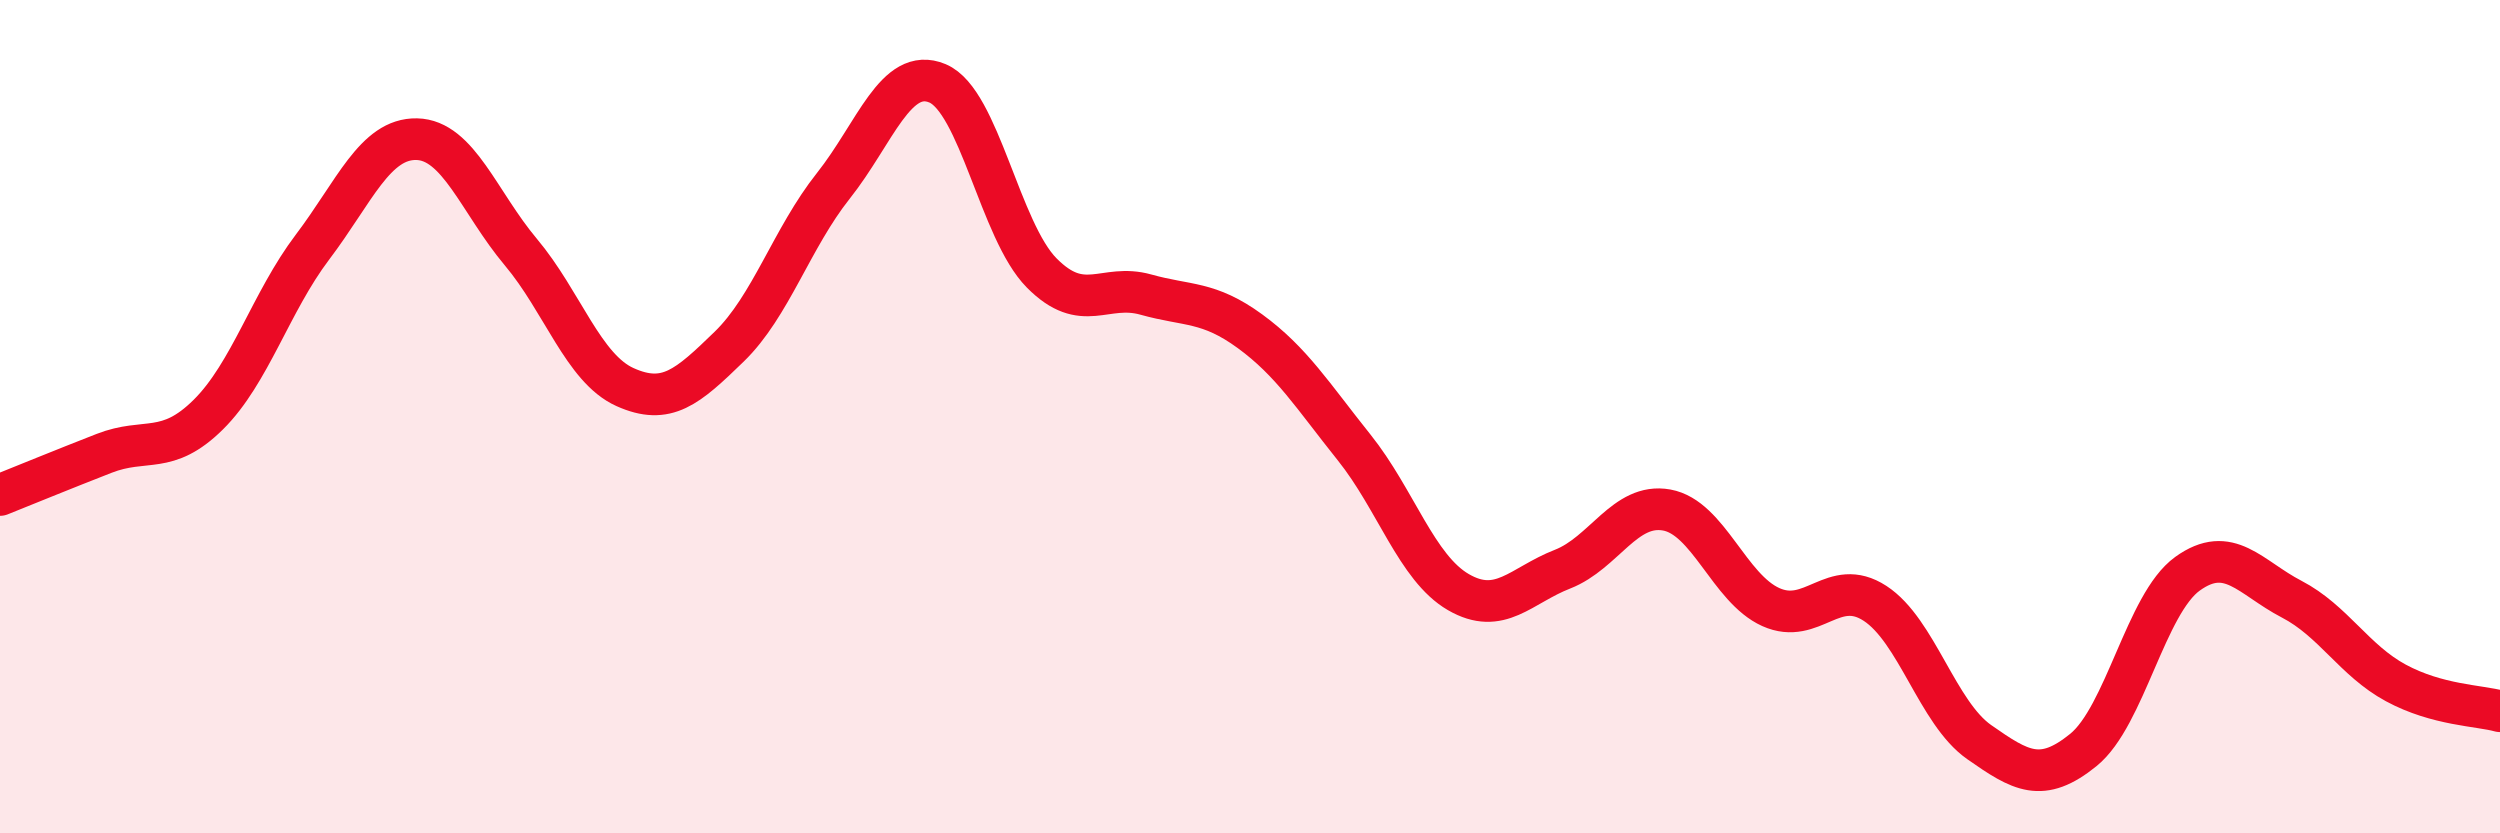
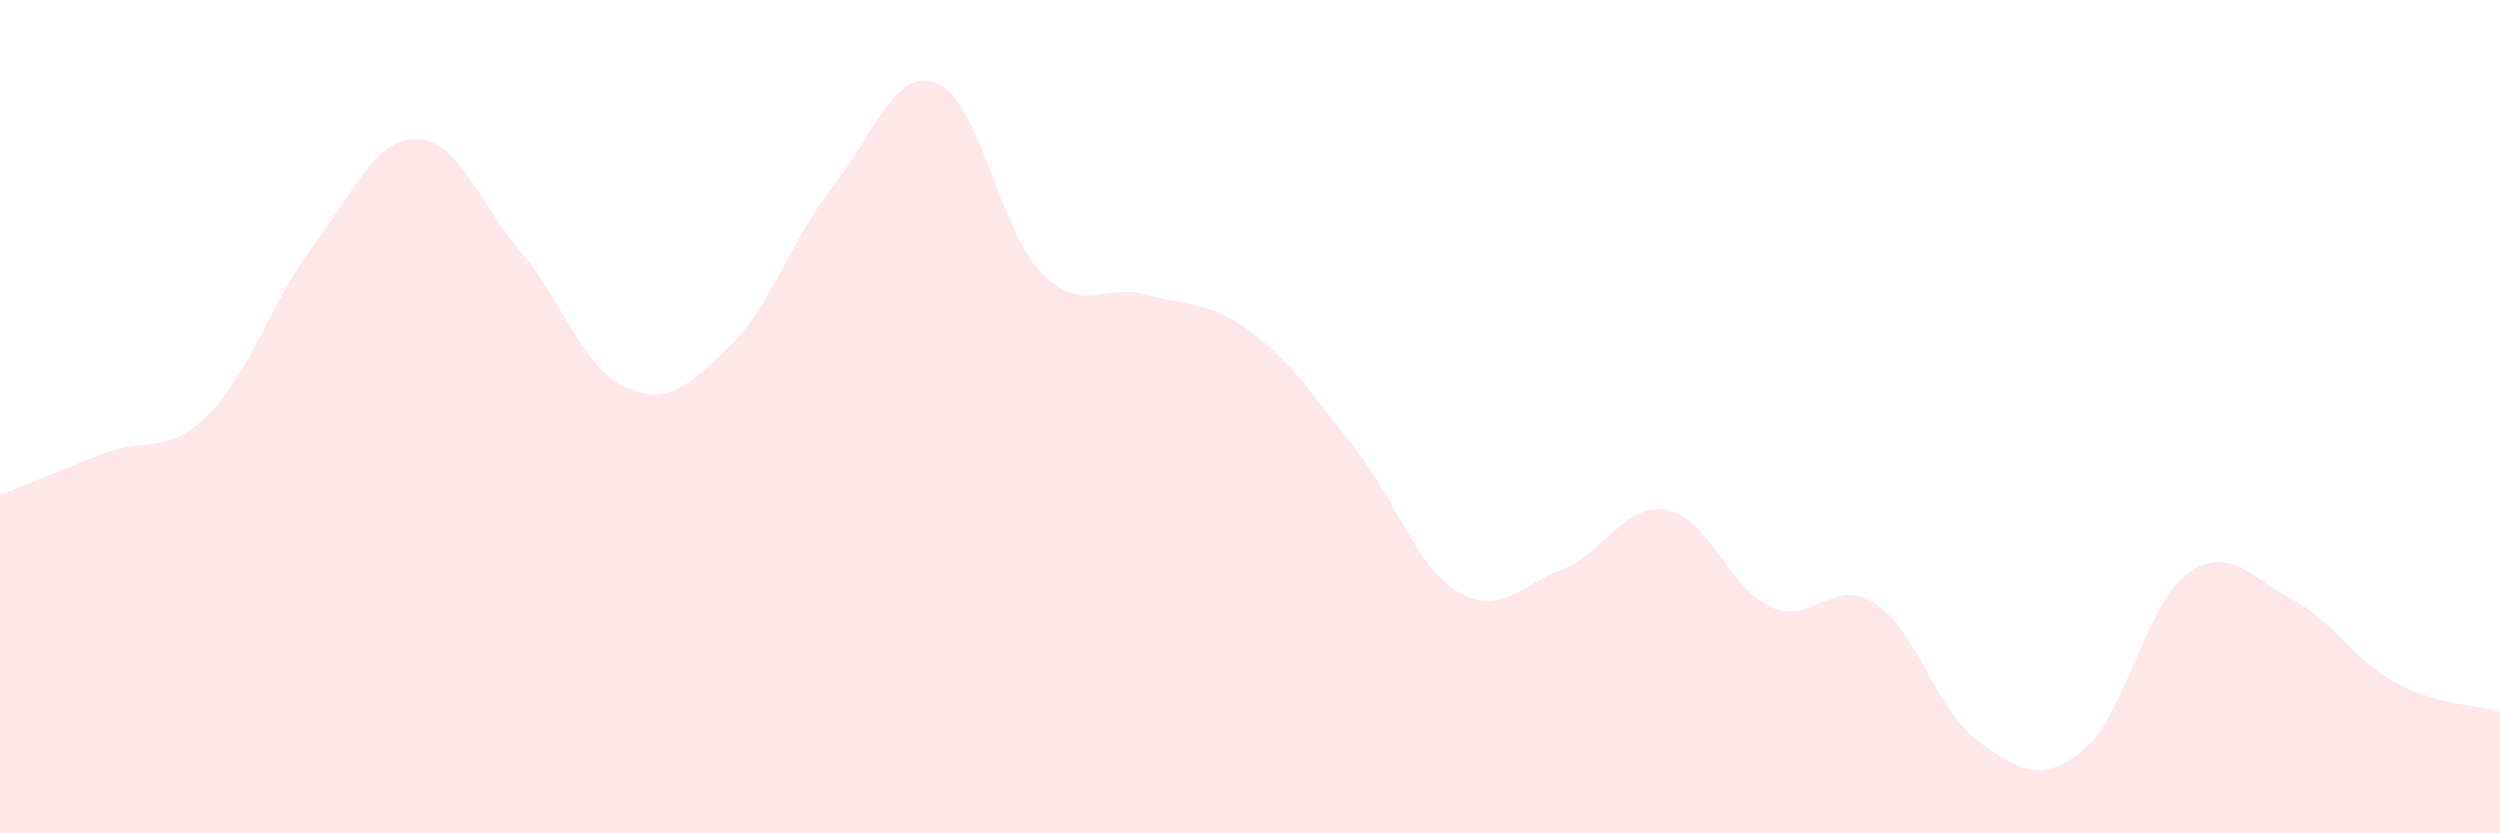
<svg xmlns="http://www.w3.org/2000/svg" width="60" height="20" viewBox="0 0 60 20">
  <path d="M 0,11.88 C 0.5,11.68 1.5,11.27 2.5,10.88 C 3.5,10.49 4,10.94 5,9.95 C 6,8.96 6.5,7.25 7.5,5.93 C 8.5,4.61 9,3.32 10,3.34 C 11,3.36 11.5,4.86 12.5,6.05 C 13.5,7.24 14,8.84 15,9.29 C 16,9.74 16.5,9.29 17.5,8.32 C 18.5,7.35 19,5.72 20,4.46 C 21,3.2 21.5,1.58 22.5,2 C 23.5,2.42 24,5.54 25,6.55 C 26,7.56 26.5,6.79 27.5,7.07 C 28.5,7.35 29,7.22 30,7.95 C 31,8.68 31.5,9.49 32.5,10.74 C 33.5,11.99 34,13.63 35,14.21 C 36,14.79 36.5,14.05 37.5,13.66 C 38.5,13.27 39,12.06 40,12.24 C 41,12.42 41.5,14.12 42.5,14.57 C 43.5,15.02 44,13.83 45,14.48 C 46,15.13 46.5,17.11 47.5,17.81 C 48.5,18.51 49,18.81 50,18 C 51,17.19 51.5,14.49 52.5,13.77 C 53.5,13.05 54,13.86 55,14.38 C 56,14.9 56.5,15.85 57.5,16.39 C 58.5,16.93 59.5,16.93 60,17.07L60 20L0 20Z" fill="#EB0A25" opacity="0.1" stroke-linecap="round" stroke-linejoin="round" />
-   <path d="M 0,11.88 C 0.5,11.68 1.5,11.27 2.5,10.88 C 3.5,10.49 4,10.94 5,9.95 C 6,8.96 6.5,7.25 7.5,5.93 C 8.5,4.61 9,3.32 10,3.34 C 11,3.36 11.5,4.86 12.5,6.05 C 13.5,7.24 14,8.84 15,9.29 C 16,9.74 16.5,9.29 17.5,8.32 C 18.5,7.35 19,5.72 20,4.46 C 21,3.2 21.5,1.58 22.5,2 C 23.5,2.42 24,5.54 25,6.55 C 26,7.56 26.5,6.79 27.5,7.07 C 28.5,7.35 29,7.22 30,7.95 C 31,8.68 31.5,9.49 32.5,10.74 C 33.5,11.99 34,13.63 35,14.21 C 36,14.79 36.5,14.05 37.5,13.66 C 38.5,13.27 39,12.06 40,12.24 C 41,12.42 41.5,14.12 42.5,14.57 C 43.5,15.02 44,13.83 45,14.48 C 46,15.13 46.5,17.11 47.5,17.81 C 48.5,18.51 49,18.81 50,18 C 51,17.19 51.5,14.49 52.5,13.77 C 53.5,13.05 54,13.86 55,14.38 C 56,14.9 56.5,15.85 57.5,16.39 C 58.5,16.93 59.5,16.93 60,17.07" stroke="#EB0A25" stroke-width="1" fill="none" stroke-linecap="round" stroke-linejoin="round" />
</svg>